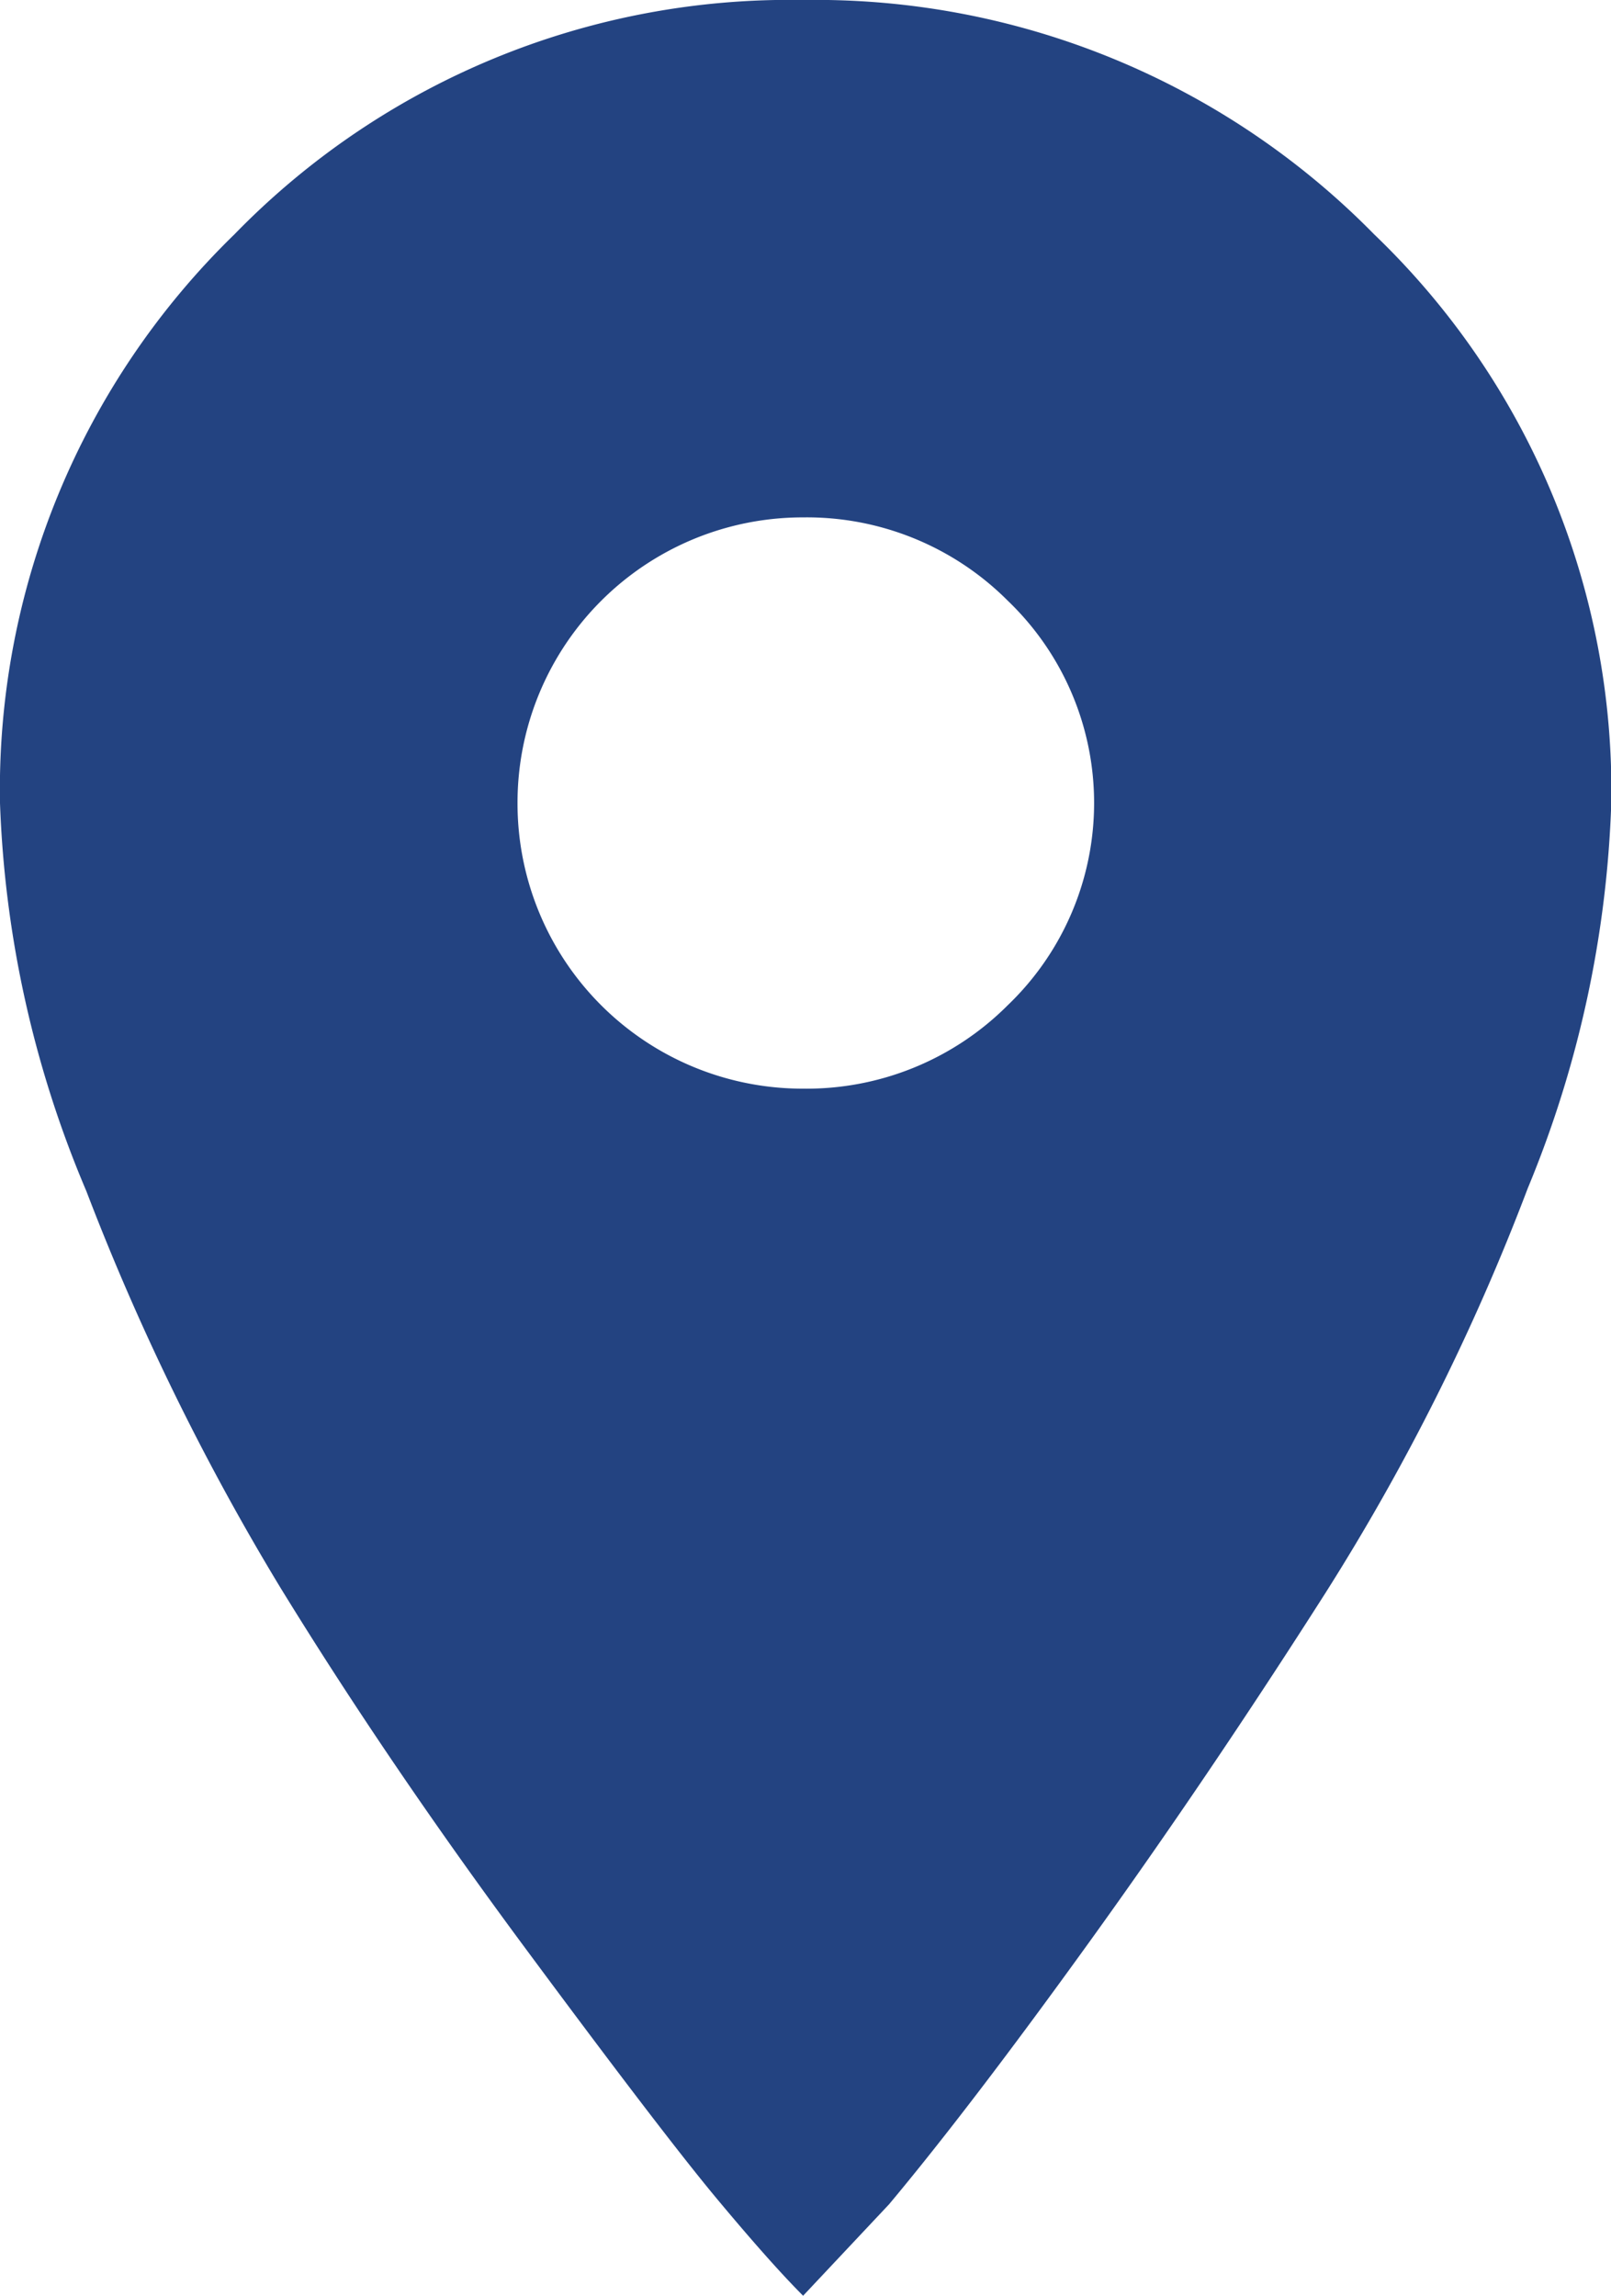
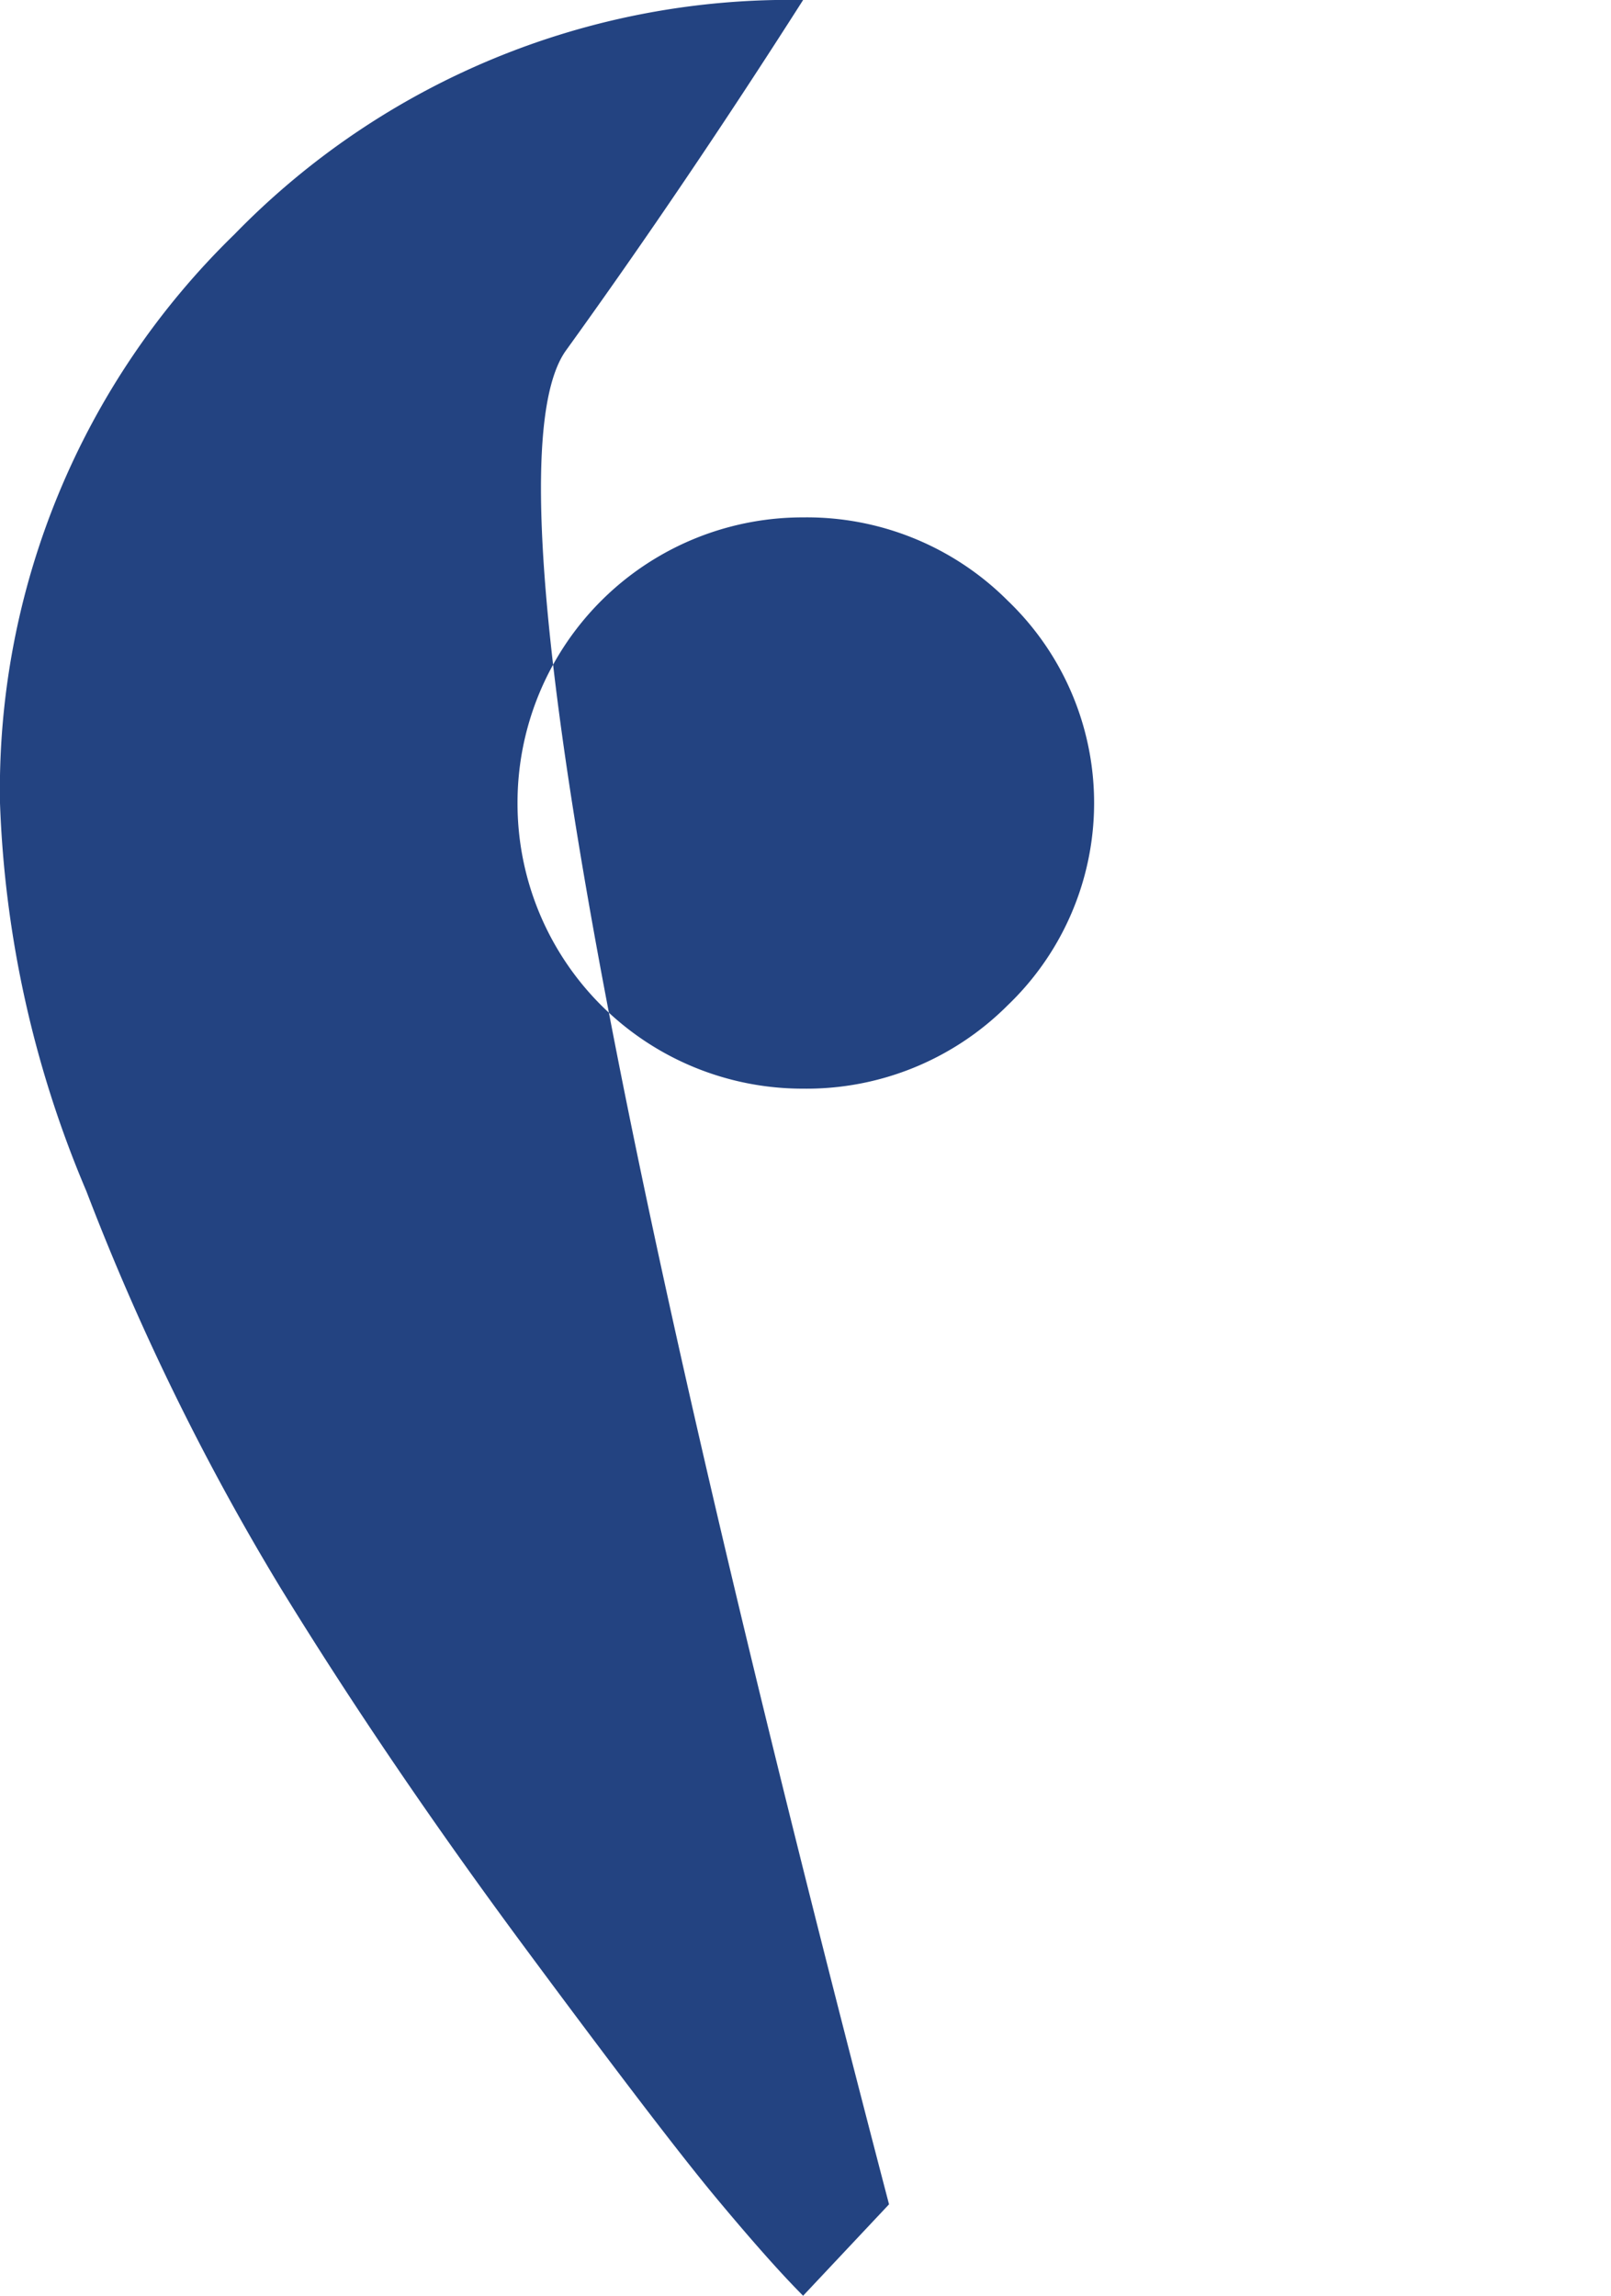
<svg xmlns="http://www.w3.org/2000/svg" width="23.269" height="33.153" viewBox="0 0 23.269 33.153">
-   <path d="M11.6.25a11.307,11.307,0,0,1,8.249,3.385,11.121,11.121,0,0,1,3.424,8.211,15.864,15.864,0,0,1-1.207,5.564,32.3,32.3,0,0,1-2.918,5.837q-1.712,2.685-3.424,5.059T12.841,32.08L11.6,33.4q-.467-.467-1.245-1.4T7.589,28.384Q5.6,25.7,4.047,23.17a35.564,35.564,0,0,1-2.8-5.721A15.728,15.728,0,0,1,0,11.846,11.18,11.18,0,0,1,3.385,3.635,11.18,11.18,0,0,1,11.6.25Zm0,15.72a4.106,4.106,0,0,0,2.958-1.207,4.043,4.043,0,0,0,0-5.837A4.1,4.1,0,0,0,11.6,7.721a4.119,4.119,0,0,0-4.125,4.125A4.118,4.118,0,0,0,11.6,15.97Z" transform="translate(0 -0.25)" fill="#234381" />
+   <path d="M11.6.25q-1.712,2.685-3.424,5.059T12.841,32.08L11.6,33.4q-.467-.467-1.245-1.4T7.589,28.384Q5.6,25.7,4.047,23.17a35.564,35.564,0,0,1-2.8-5.721A15.728,15.728,0,0,1,0,11.846,11.18,11.18,0,0,1,3.385,3.635,11.18,11.18,0,0,1,11.6.25Zm0,15.72a4.106,4.106,0,0,0,2.958-1.207,4.043,4.043,0,0,0,0-5.837A4.1,4.1,0,0,0,11.6,7.721a4.119,4.119,0,0,0-4.125,4.125A4.118,4.118,0,0,0,11.6,15.97Z" transform="translate(0 -0.25)" fill="#234381" />
</svg>